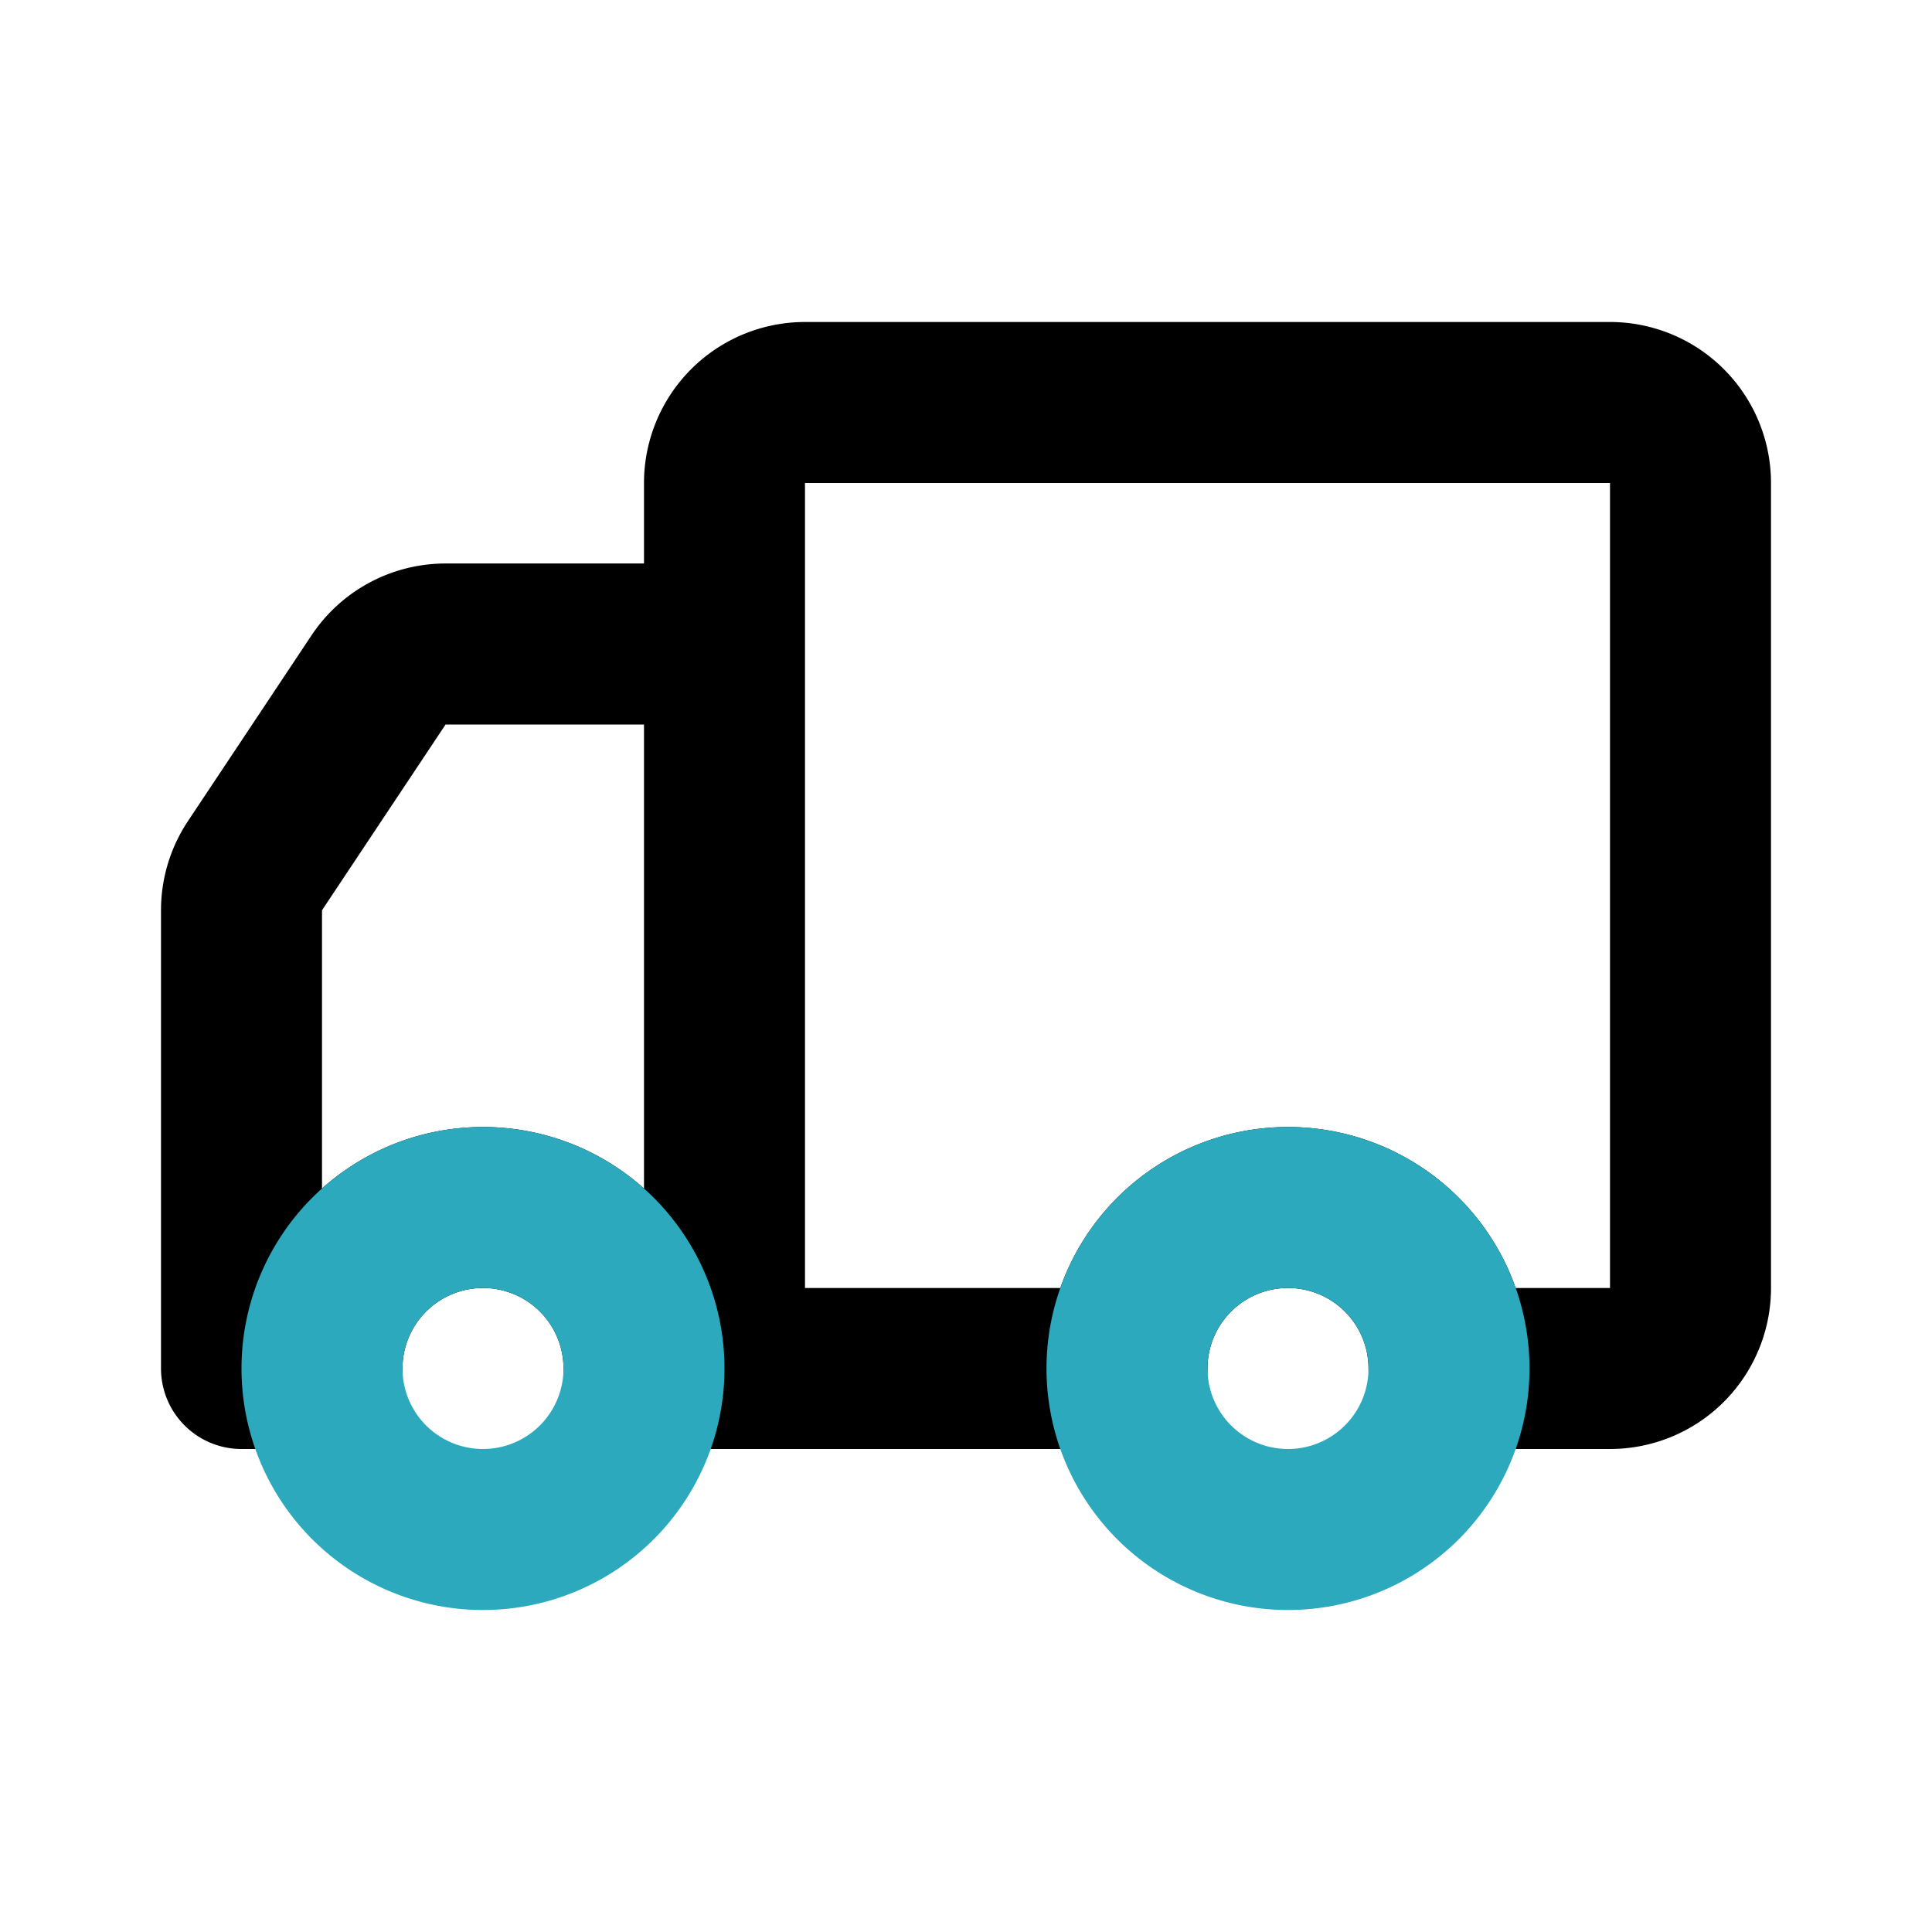
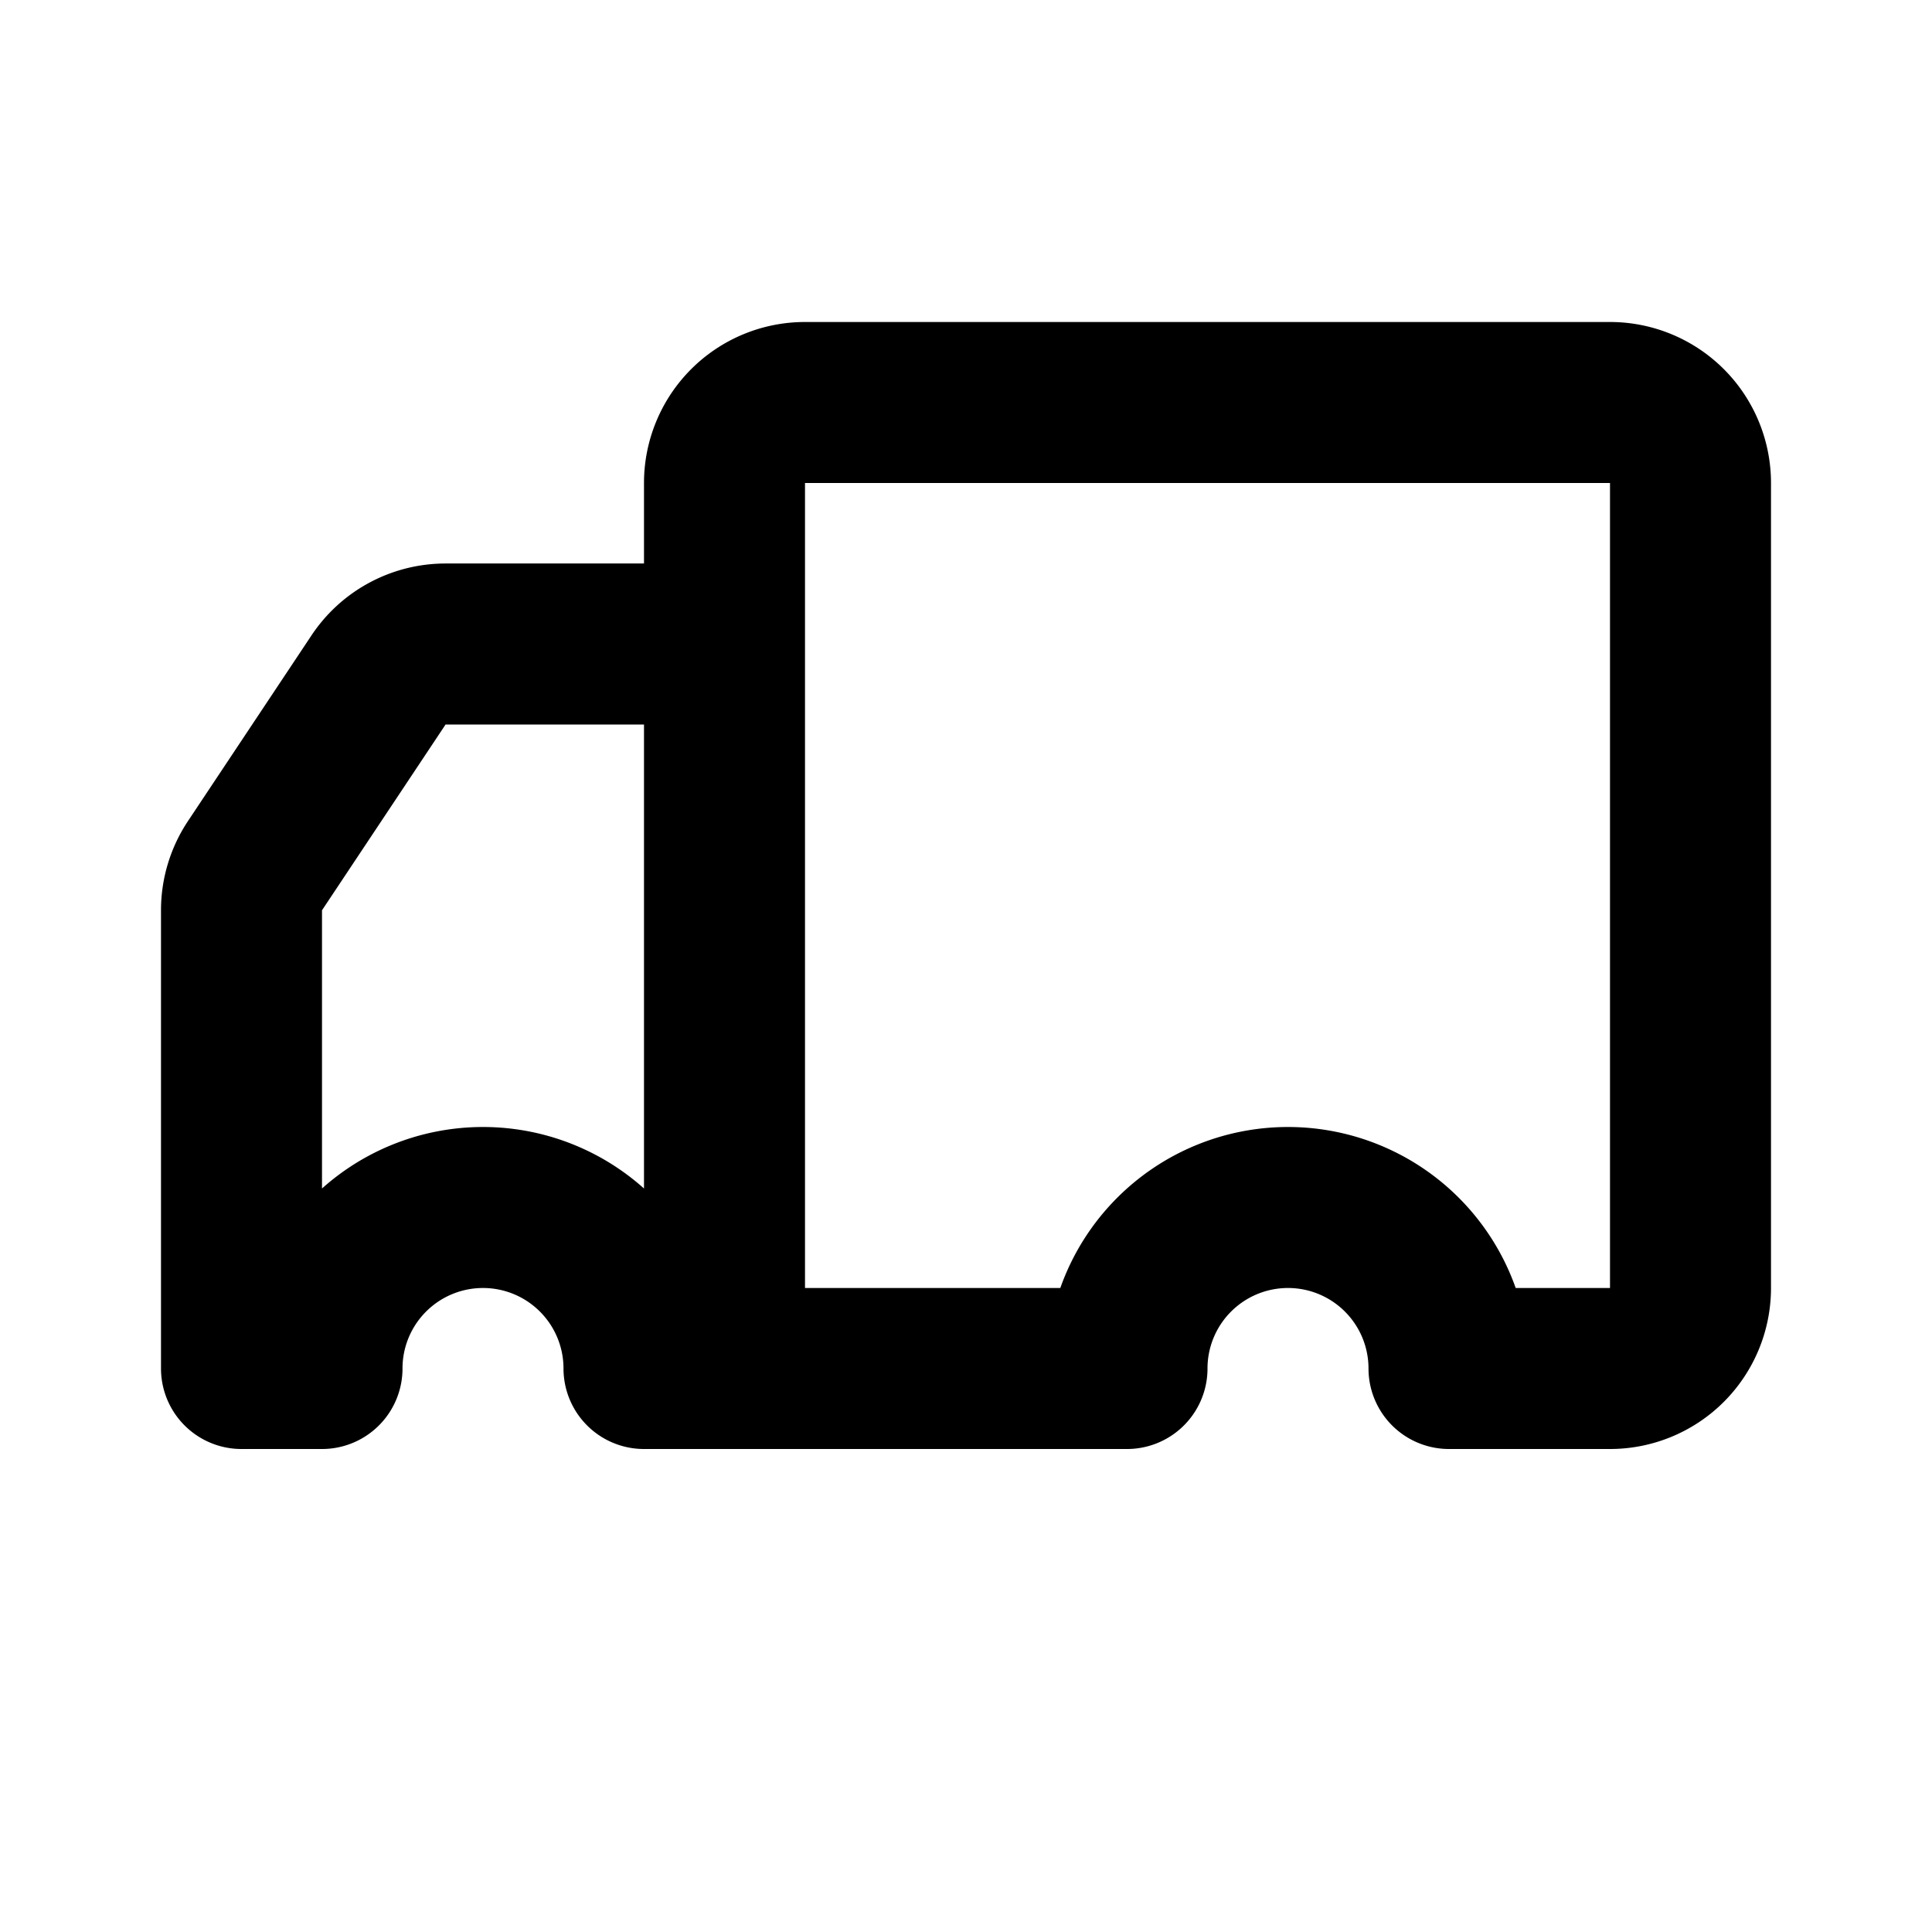
<svg xmlns="http://www.w3.org/2000/svg" fill="#000000" width="800px" height="800px" viewBox="0 0 24 24" id="car-shipping-2" data-name="Line Color" class="icon line-color">
  <path id="primary" d="M10,5H20a1,1,0,0,1,1,1V16a1,1,0,0,1-1,1H18a2,2,0,0,0-4,0H9V6A1,1,0,0,1,10,5ZM3,11.3V17H4a2,2,0,0,1,4,0H9V8H5.54a1,1,0,0,0-.84.45l-1.53,2.3A1,1,0,0,0,3,11.3Z" style="fill: none; stroke: rgb(0, 0, 0); stroke-linecap: round; stroke-linejoin: round; stroke-width: 2;" />
-   <path id="secondary" d="M16,15a2,2,0,1,1-2,2A2,2,0,0,1,16,15ZM4,17a2,2,0,1,0,2-2A2,2,0,0,0,4,17Z" style="fill: none; stroke: rgb(44, 169, 188); stroke-linecap: round; stroke-linejoin: round; stroke-width: 2;" />
</svg>